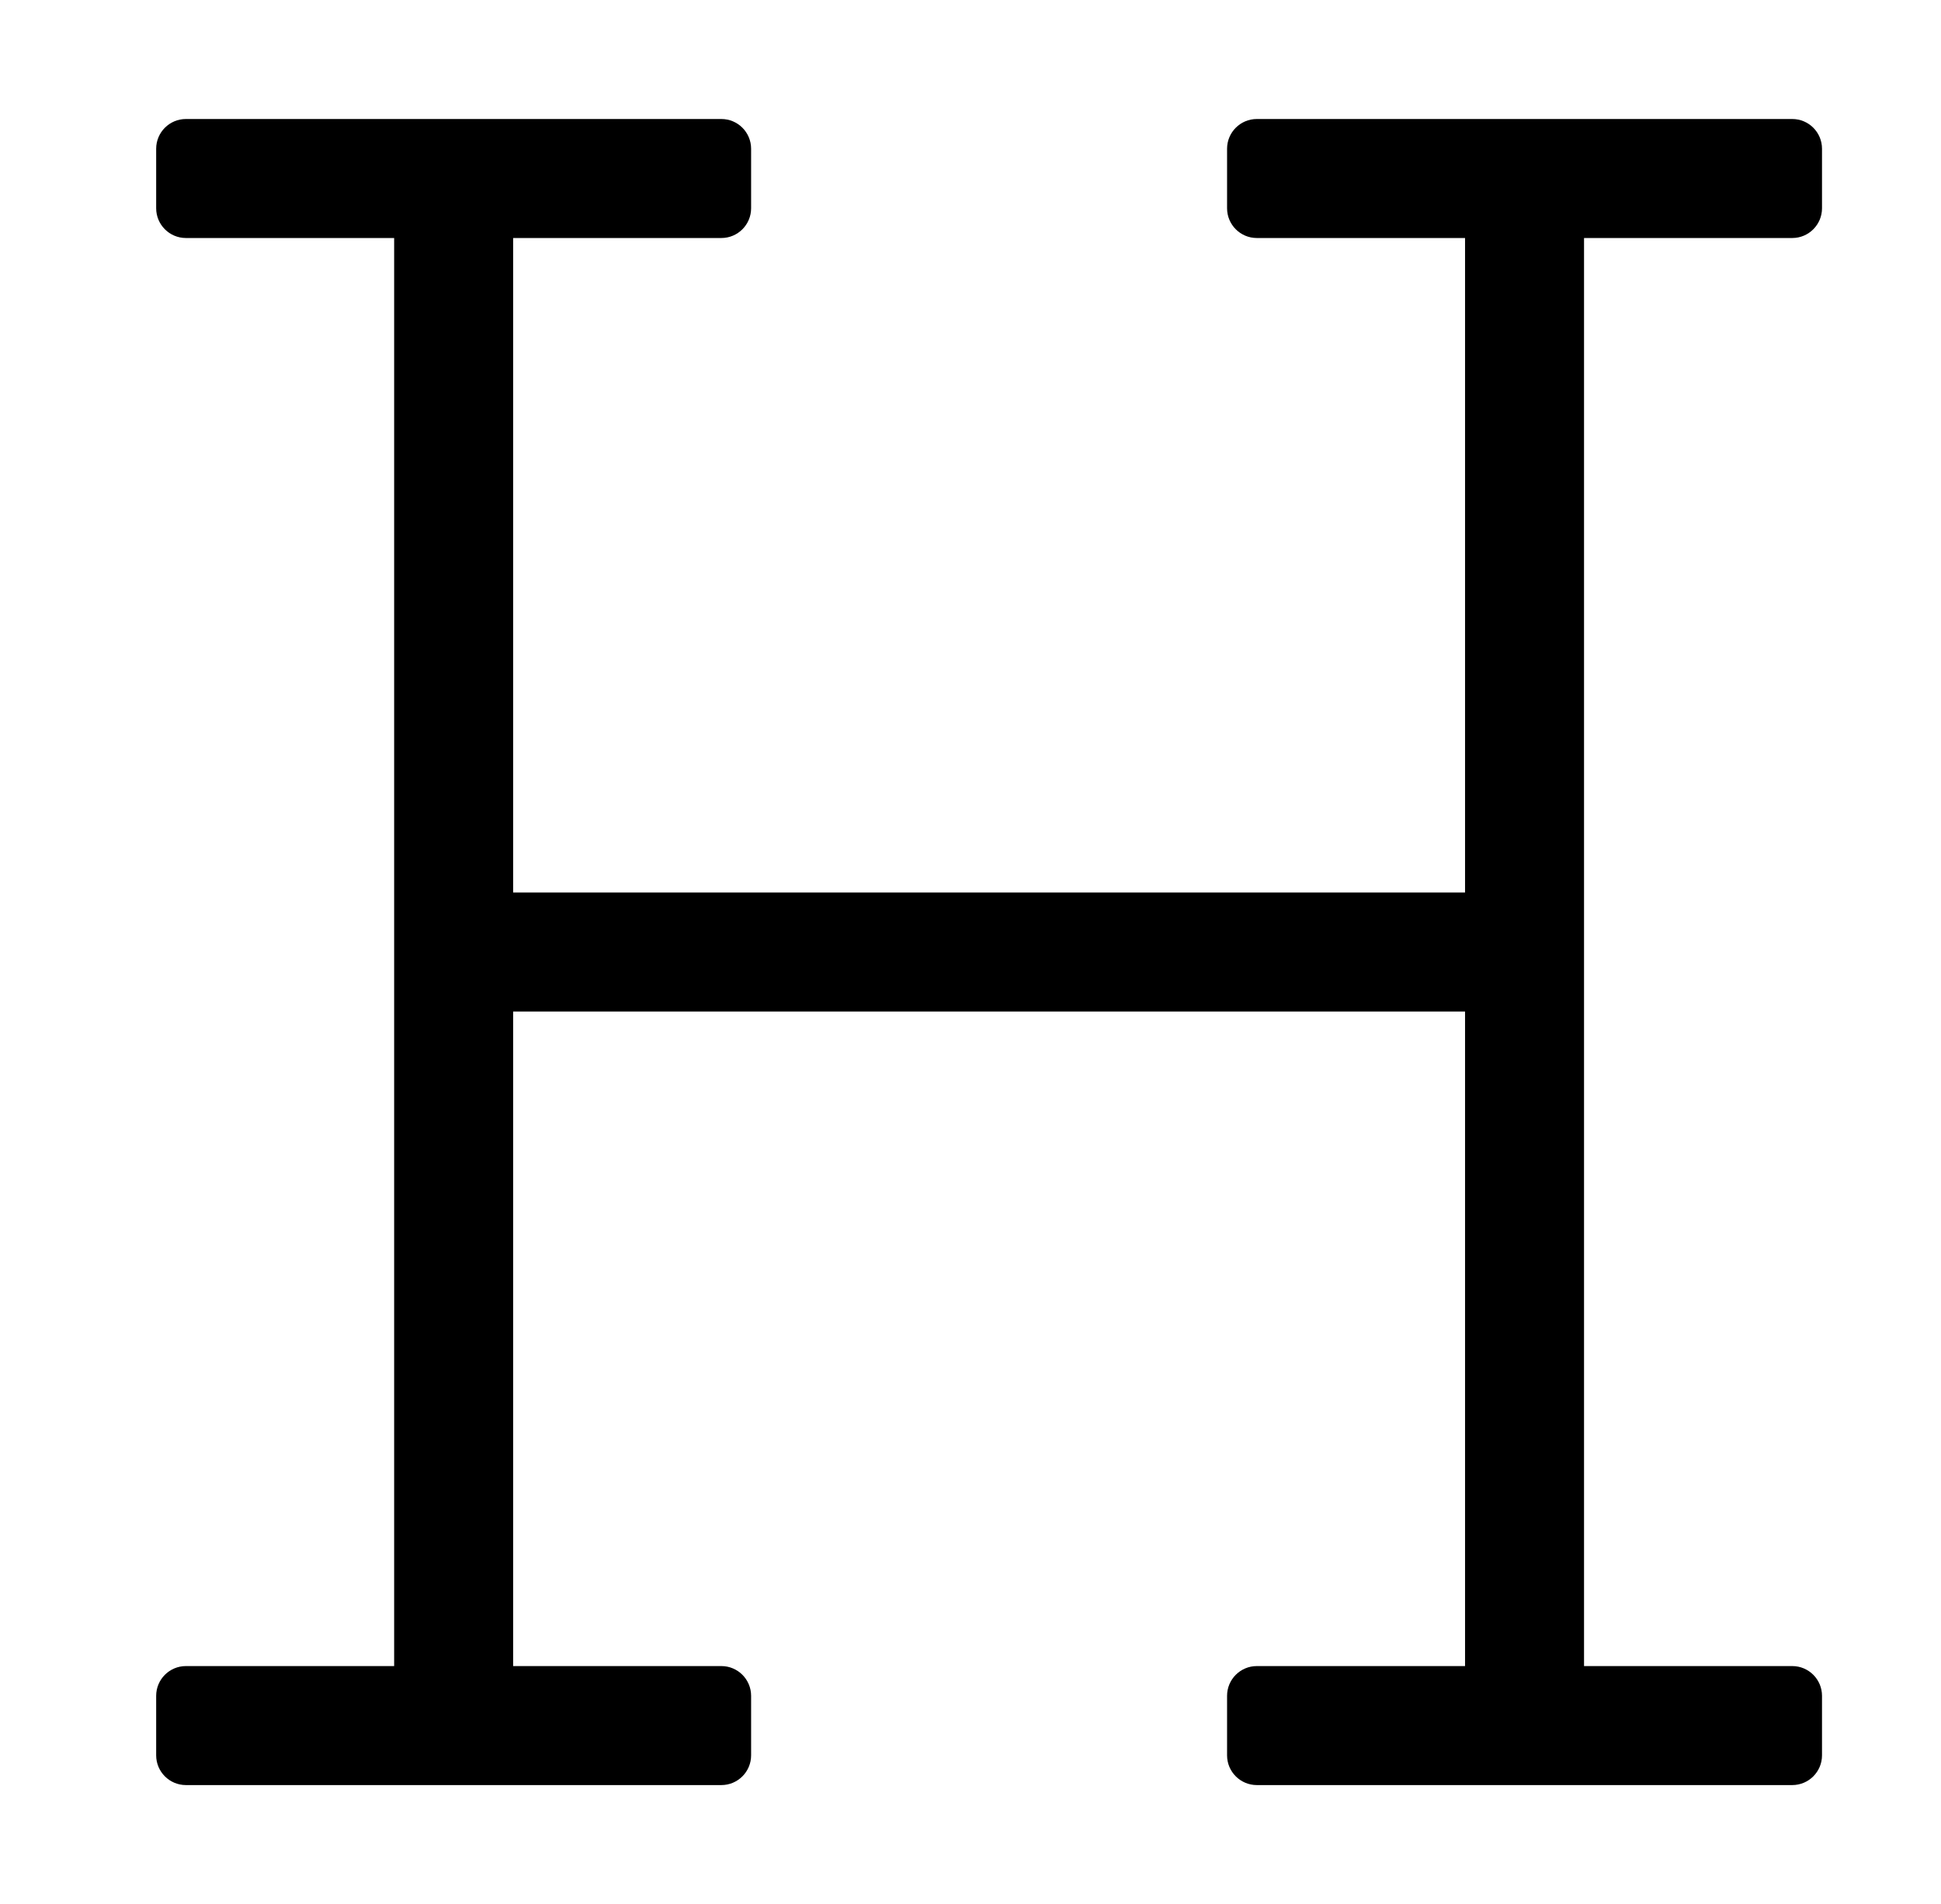
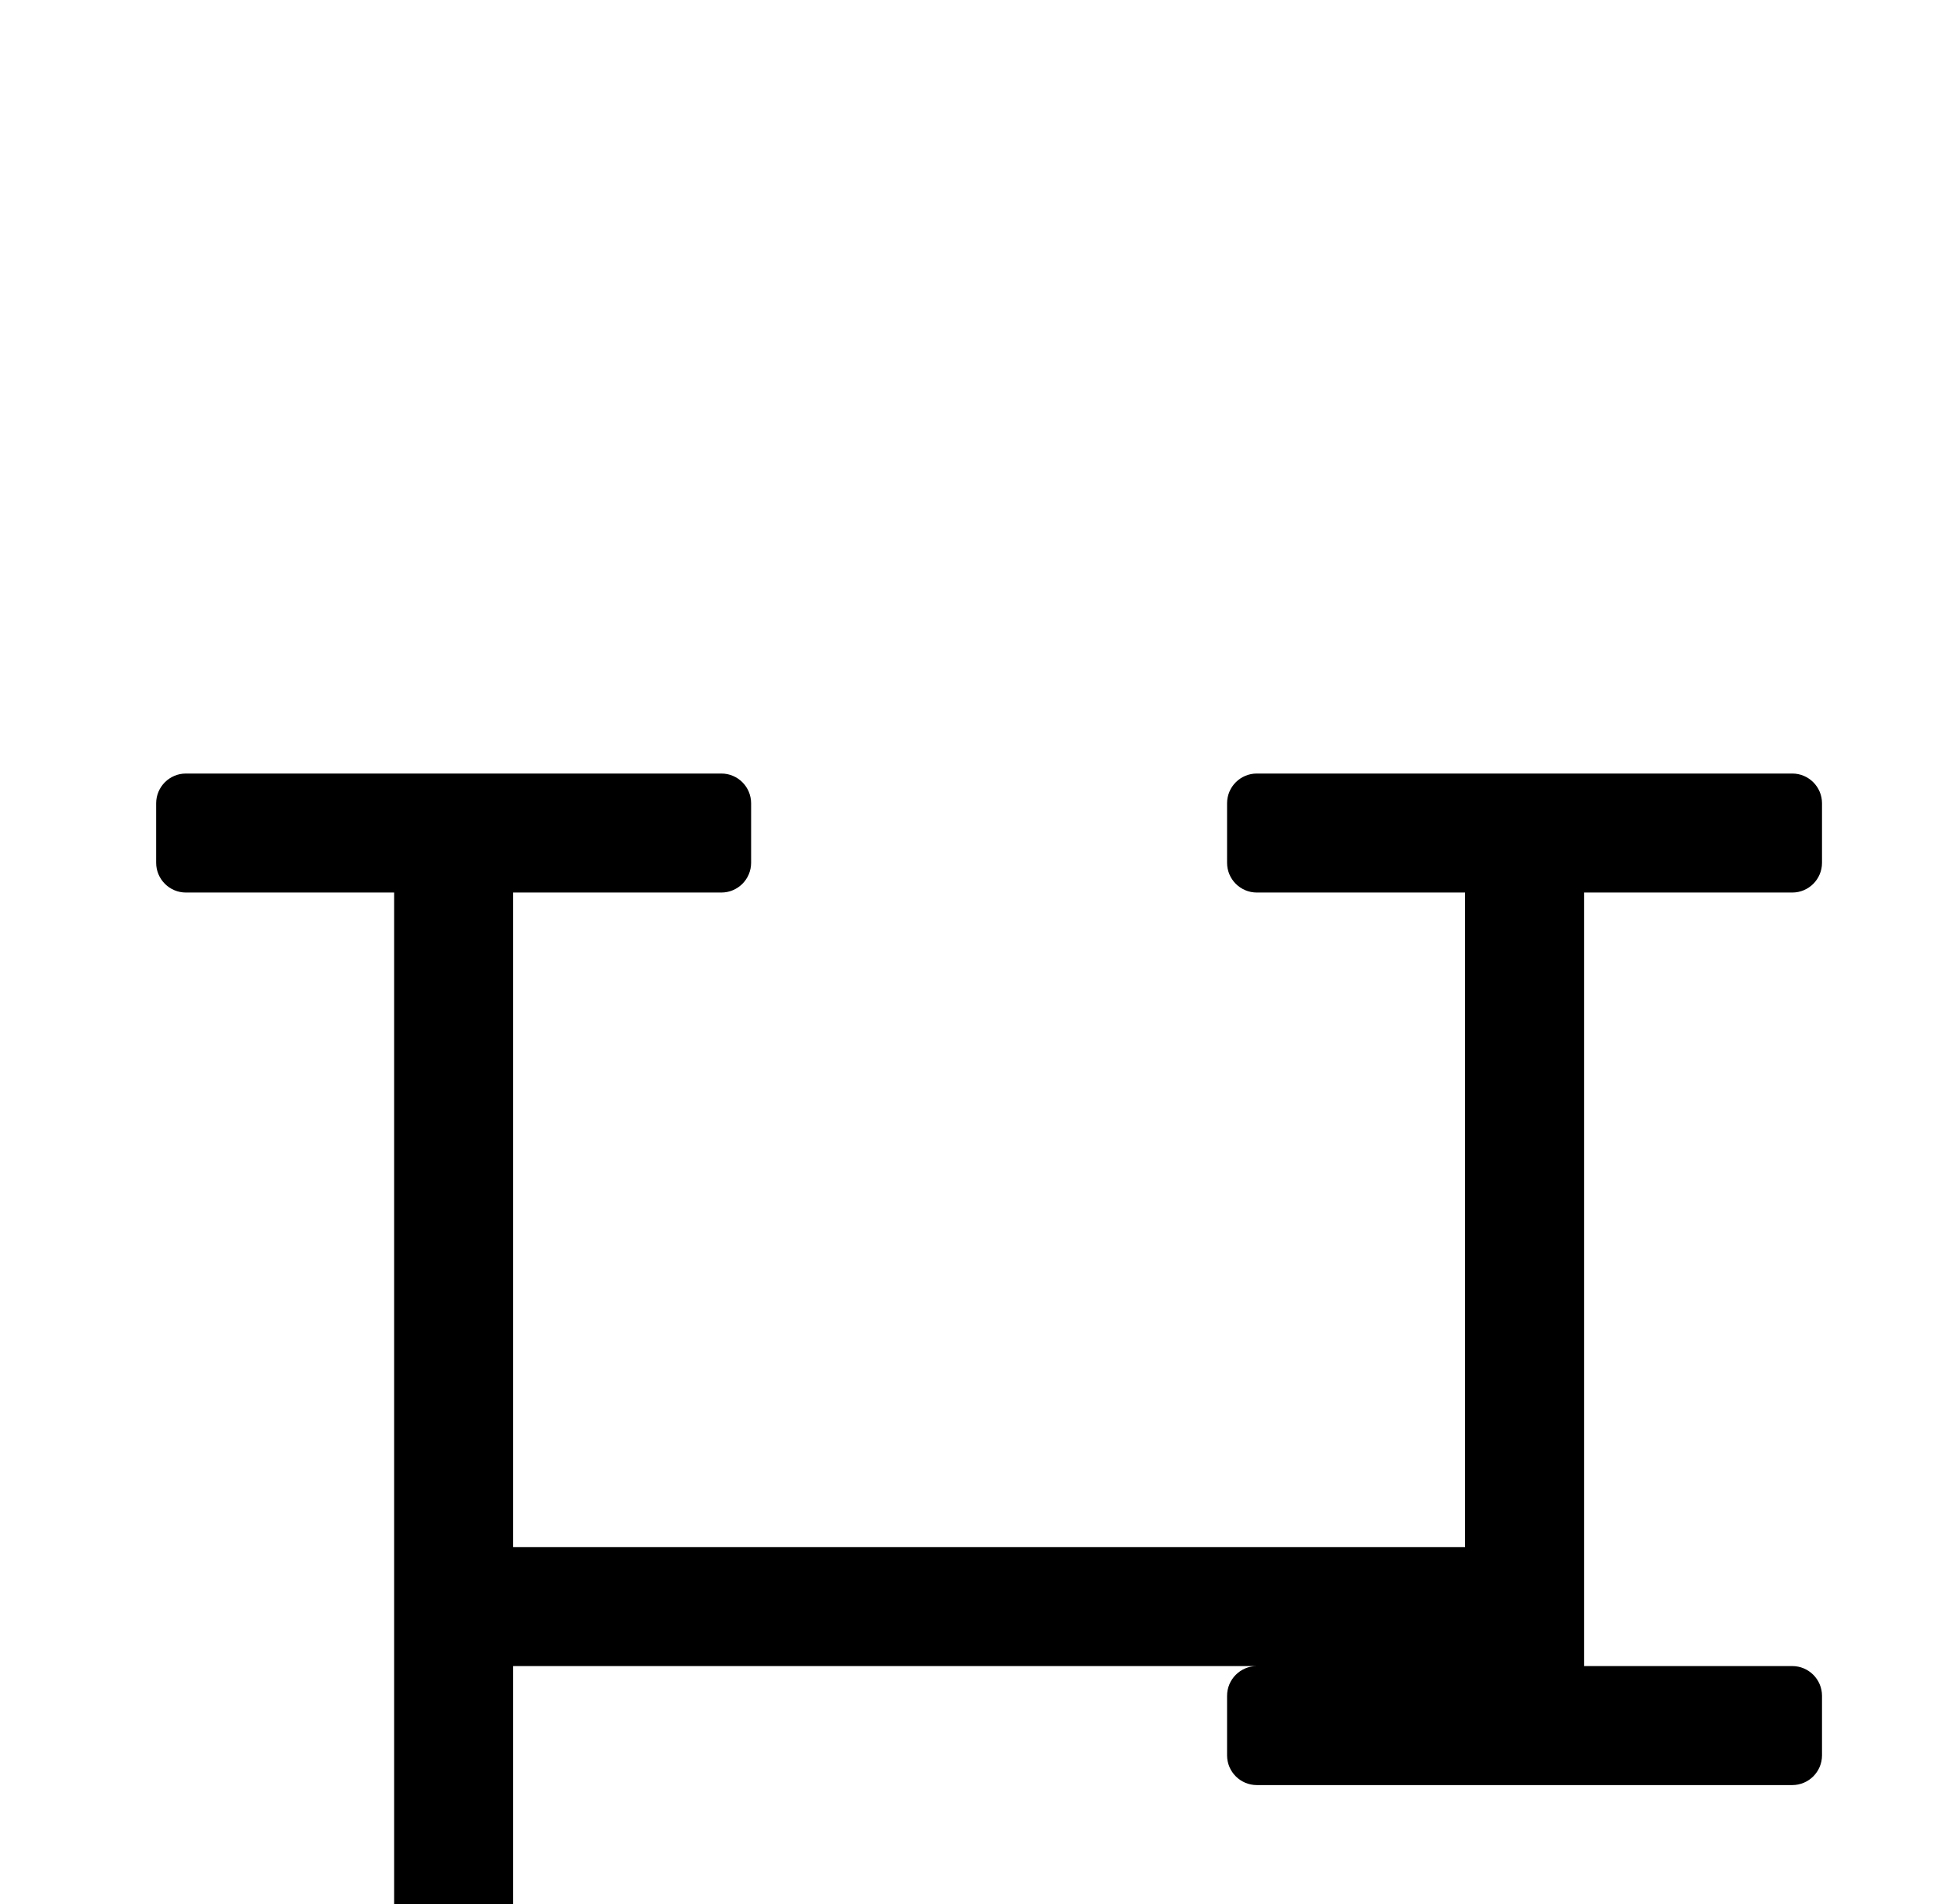
<svg xmlns="http://www.w3.org/2000/svg" version="1.1" viewBox="-10 0 522 512">
-   <path fill="currentColor" d="M416 64v384h56c4.416 0 8 3.584 8 8v16c0 4.416 -3.584 8 -8 8h-144c-4.416 0 -8 -3.584 -8 -8v-16c0 -4.416 3.584 -8 8 -8h56v-176h-256v176h56c4.416 0 8 3.584 8 8v16c0 4.416 -3.584 8 -8 8h-144c-4.416 0 -8 -3.584 -8 -8v-16 c0 -4.416 3.584 -8 8 -8h56v-384h-56c-4.416 0 -8 -3.584 -8 -8v-16c0 -4.416 3.584 -8 8 -8h144c4.416 0 8 3.584 8 8v16c0 4.416 -3.584 8 -8 8h-56v176h256v-176h-56c-4.416 0 -8 -3.584 -8 -8v-16c0 -4.416 3.584 -8 8 -8h144 c4.416 0 8 3.584 8 8v16c0 4.416 -3.584 8 -8 8h-56z" />
+   <path fill="currentColor" d="M416 64v384h56c4.416 0 8 3.584 8 8v16c0 4.416 -3.584 8 -8 8h-144c-4.416 0 -8 -3.584 -8 -8v-16c0 -4.416 3.584 -8 8 -8h56h-256v176h56c4.416 0 8 3.584 8 8v16c0 4.416 -3.584 8 -8 8h-144c-4.416 0 -8 -3.584 -8 -8v-16 c0 -4.416 3.584 -8 8 -8h56v-384h-56c-4.416 0 -8 -3.584 -8 -8v-16c0 -4.416 3.584 -8 8 -8h144c4.416 0 8 3.584 8 8v16c0 4.416 -3.584 8 -8 8h-56v176h256v-176h-56c-4.416 0 -8 -3.584 -8 -8v-16c0 -4.416 3.584 -8 8 -8h144 c4.416 0 8 3.584 8 8v16c0 4.416 -3.584 8 -8 8h-56z" />
</svg>